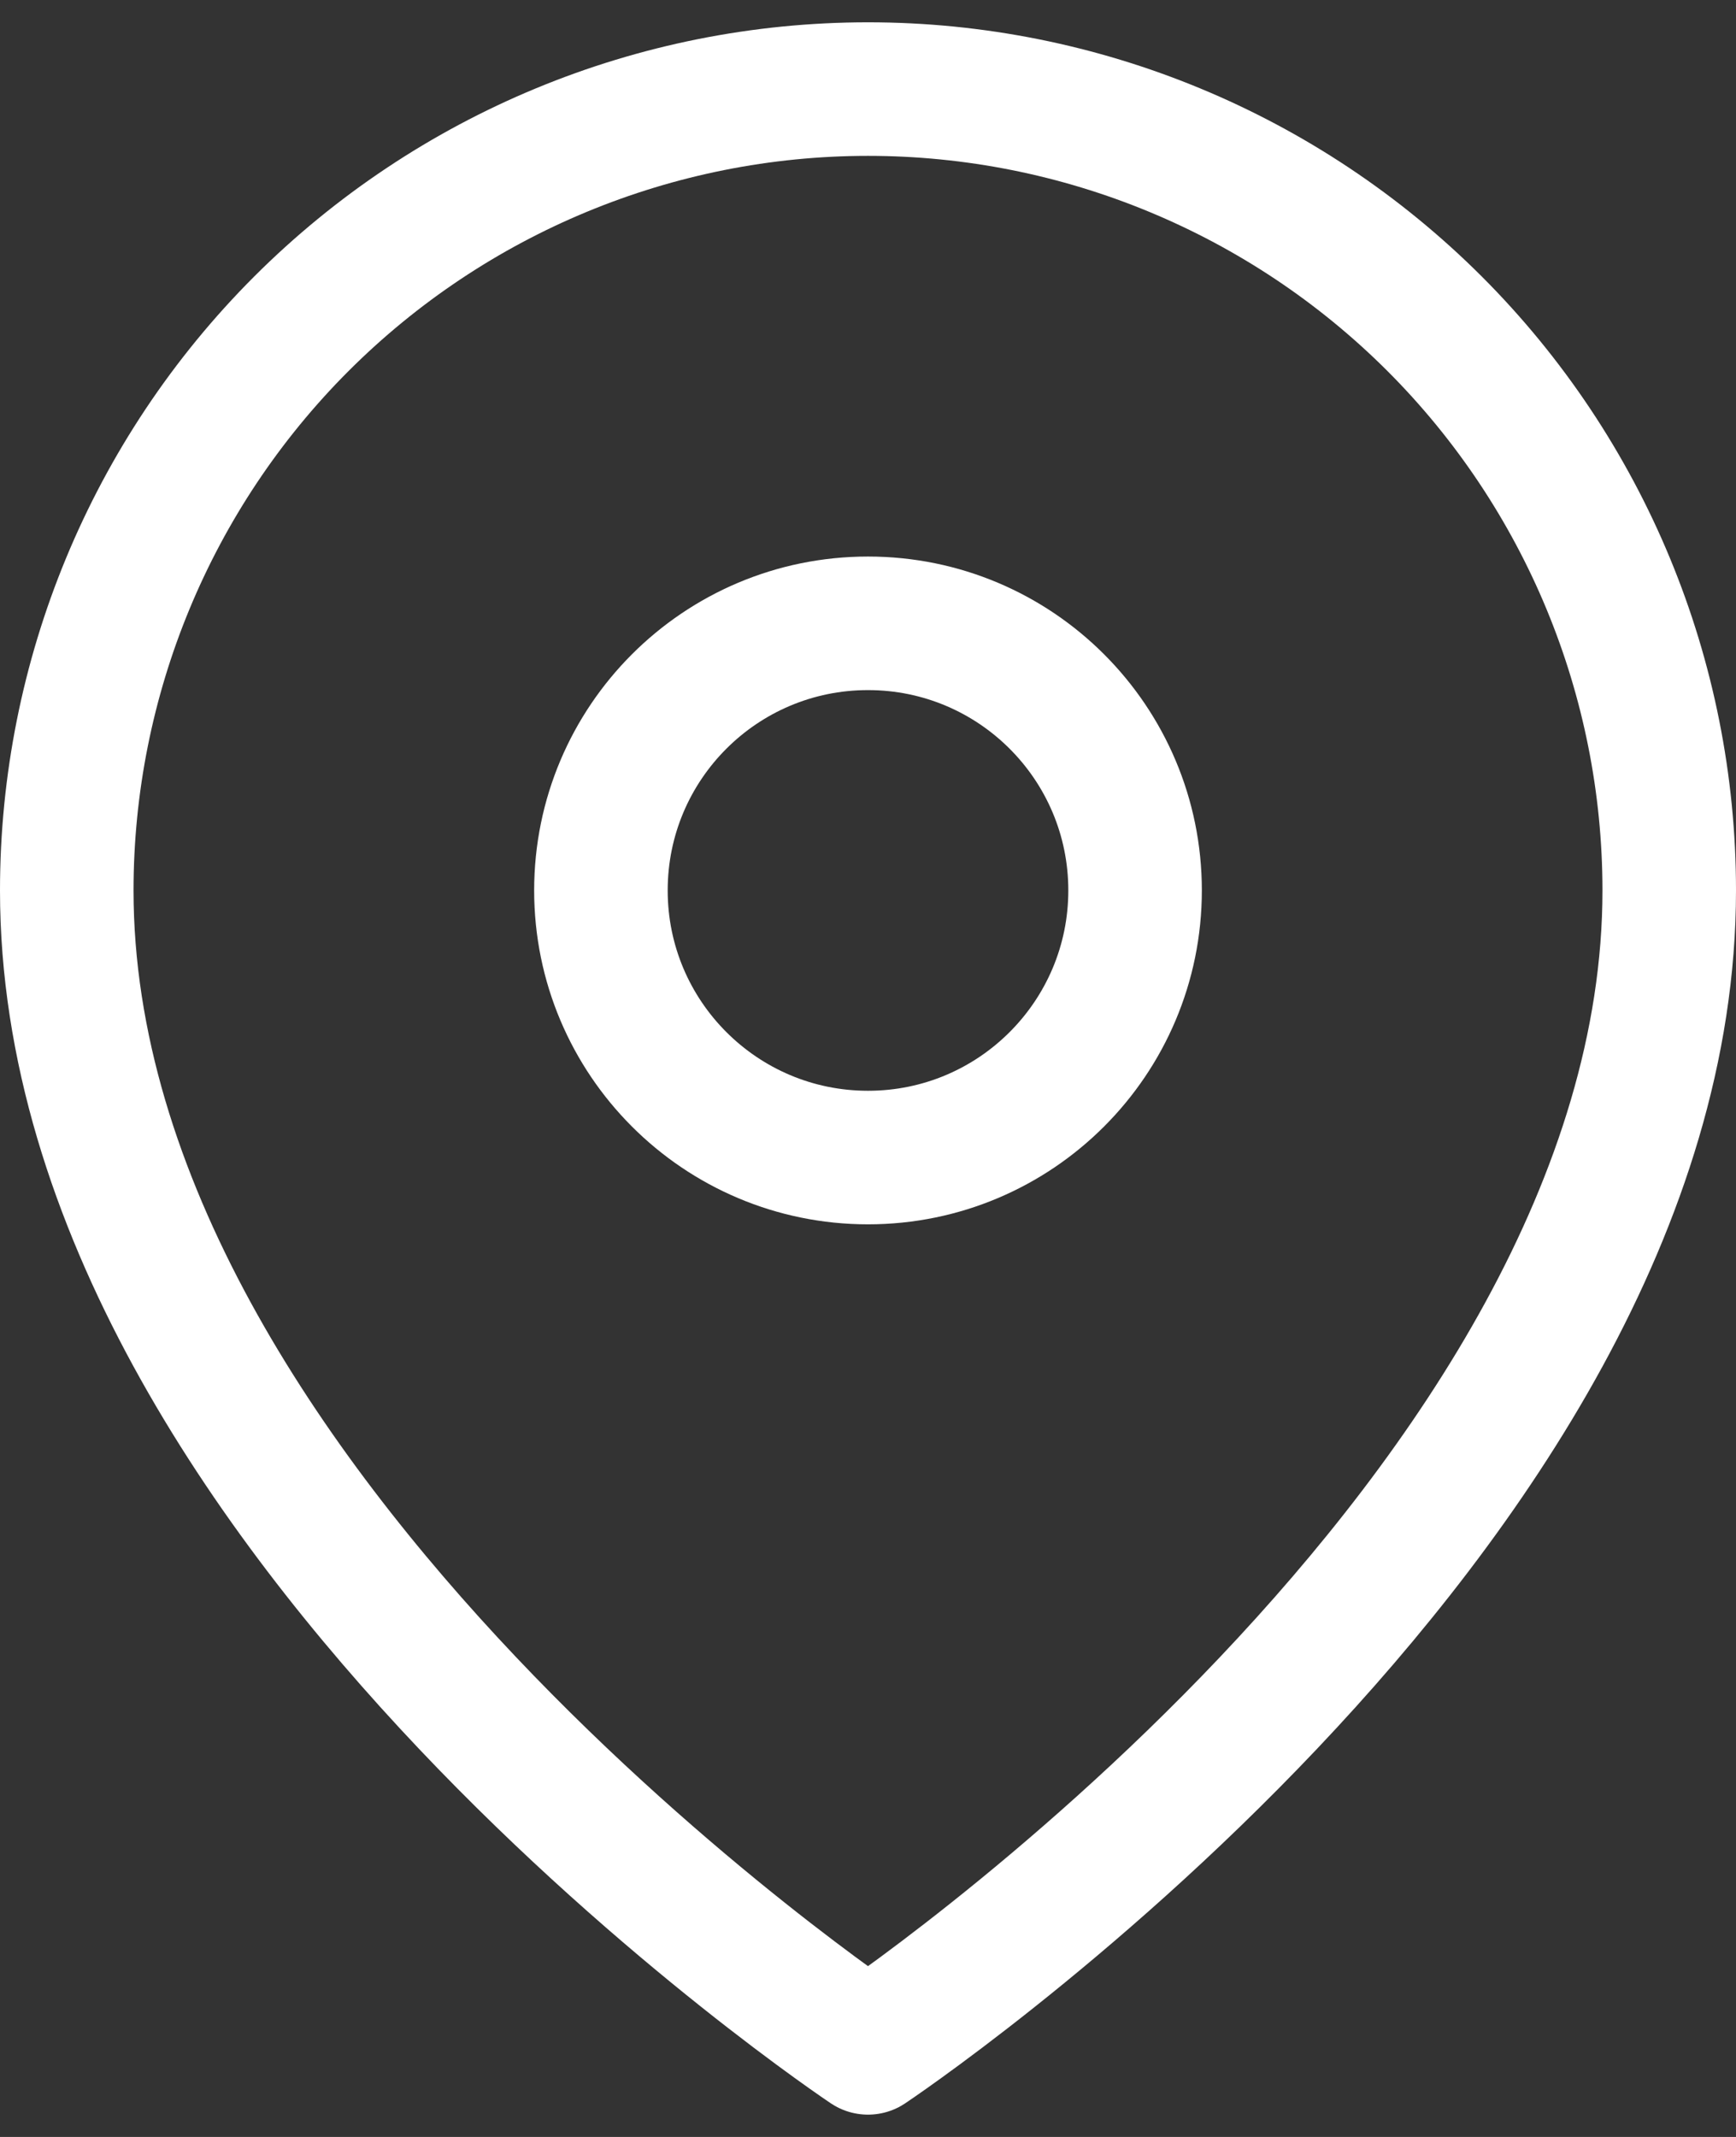
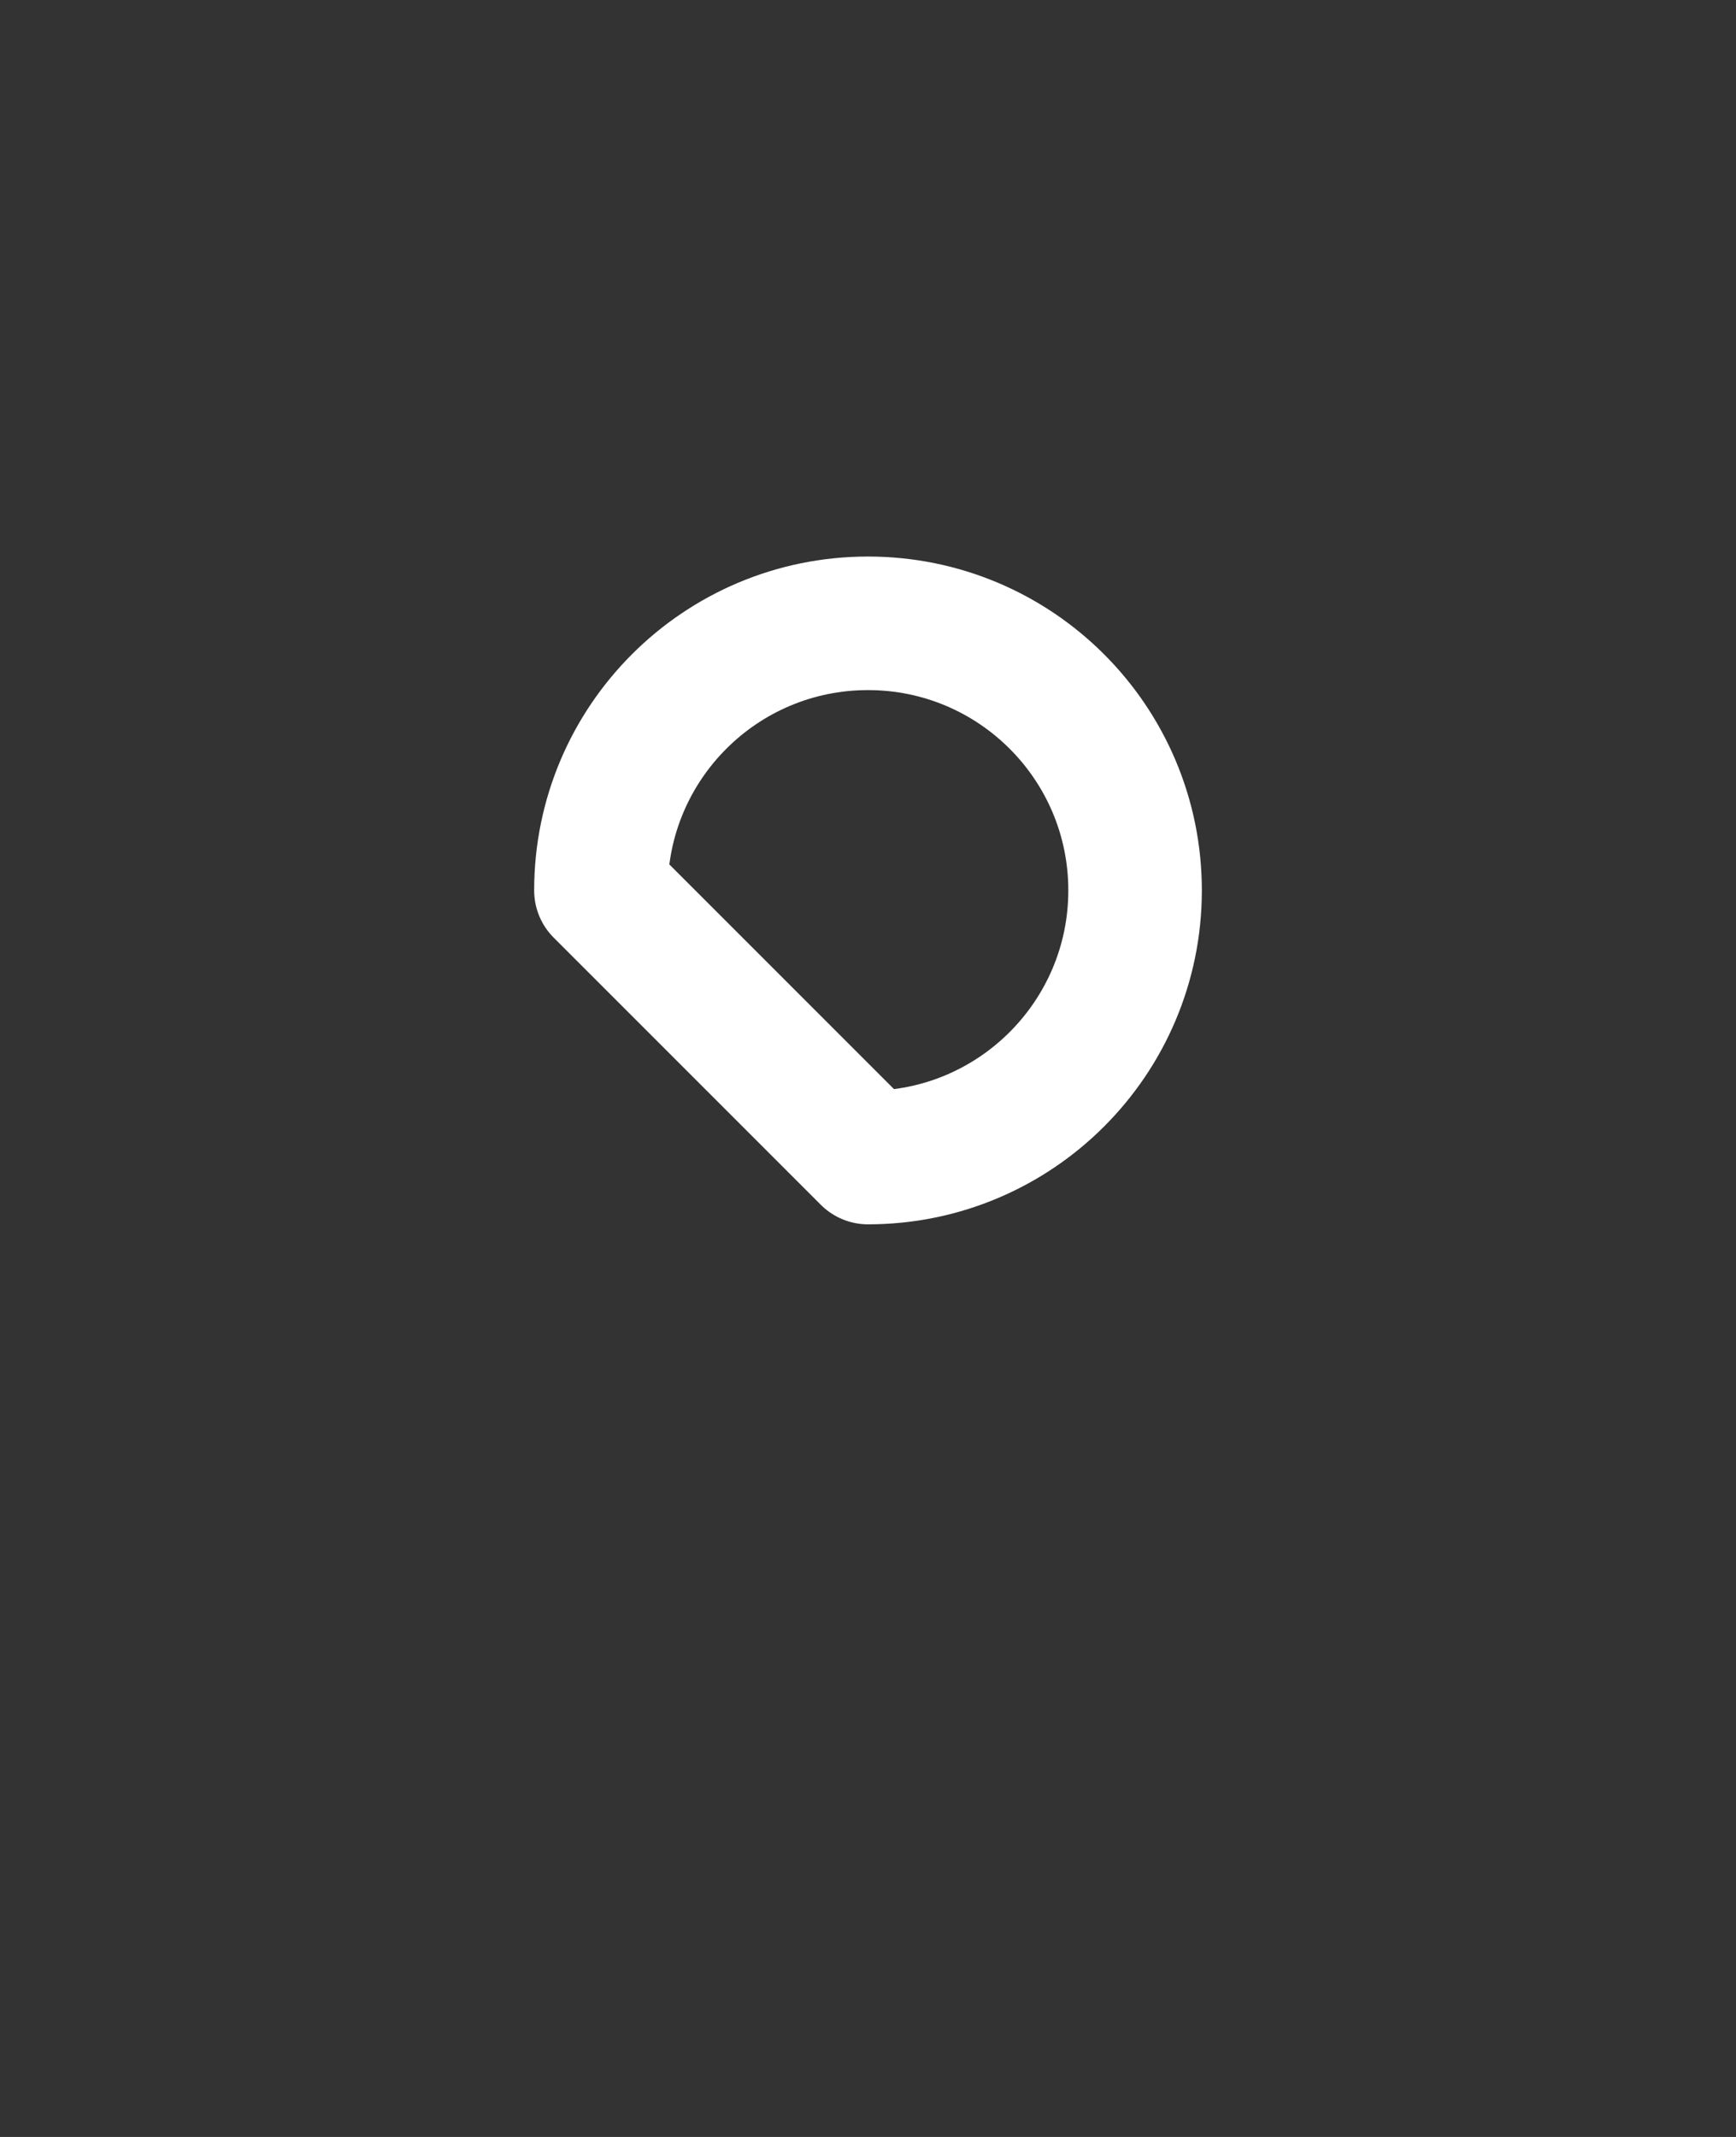
<svg xmlns="http://www.w3.org/2000/svg" width="13" height="16" viewBox="0 0 13 16" fill="none">
  <rect x="0" y="0" width="13" height="16" fill="#333333" stroke="none" />
-   <path d="M12.5 6.667C12.5 11.333 6.5 15.333 6.5 15.333C6.5 15.333 0.5 11.333 0.5 6.667C0.5 5.075 1.132 3.549 2.257 2.424C3.383 1.299 4.909 0.667 6.5 0.667C8.091 0.667 9.617 1.299 10.743 2.424C11.868 3.549 12.5 5.075 12.5 6.667Z" stroke="white" stroke-linecap="round" stroke-linejoin="round" />
-   <path d="M6.5 8.667C7.605 8.667 8.5 7.771 8.5 6.667C8.5 5.562 7.605 4.667 6.5 4.667C5.395 4.667 4.5 5.562 4.5 6.667C4.5 7.771 5.395 8.667 6.5 8.667Z" stroke="white" stroke-linecap="round" stroke-linejoin="round" />
+   <path d="M6.5 8.667C7.605 8.667 8.5 7.771 8.5 6.667C8.5 5.562 7.605 4.667 6.5 4.667C5.395 4.667 4.5 5.562 4.5 6.667Z" stroke="white" stroke-linecap="round" stroke-linejoin="round" />
</svg>